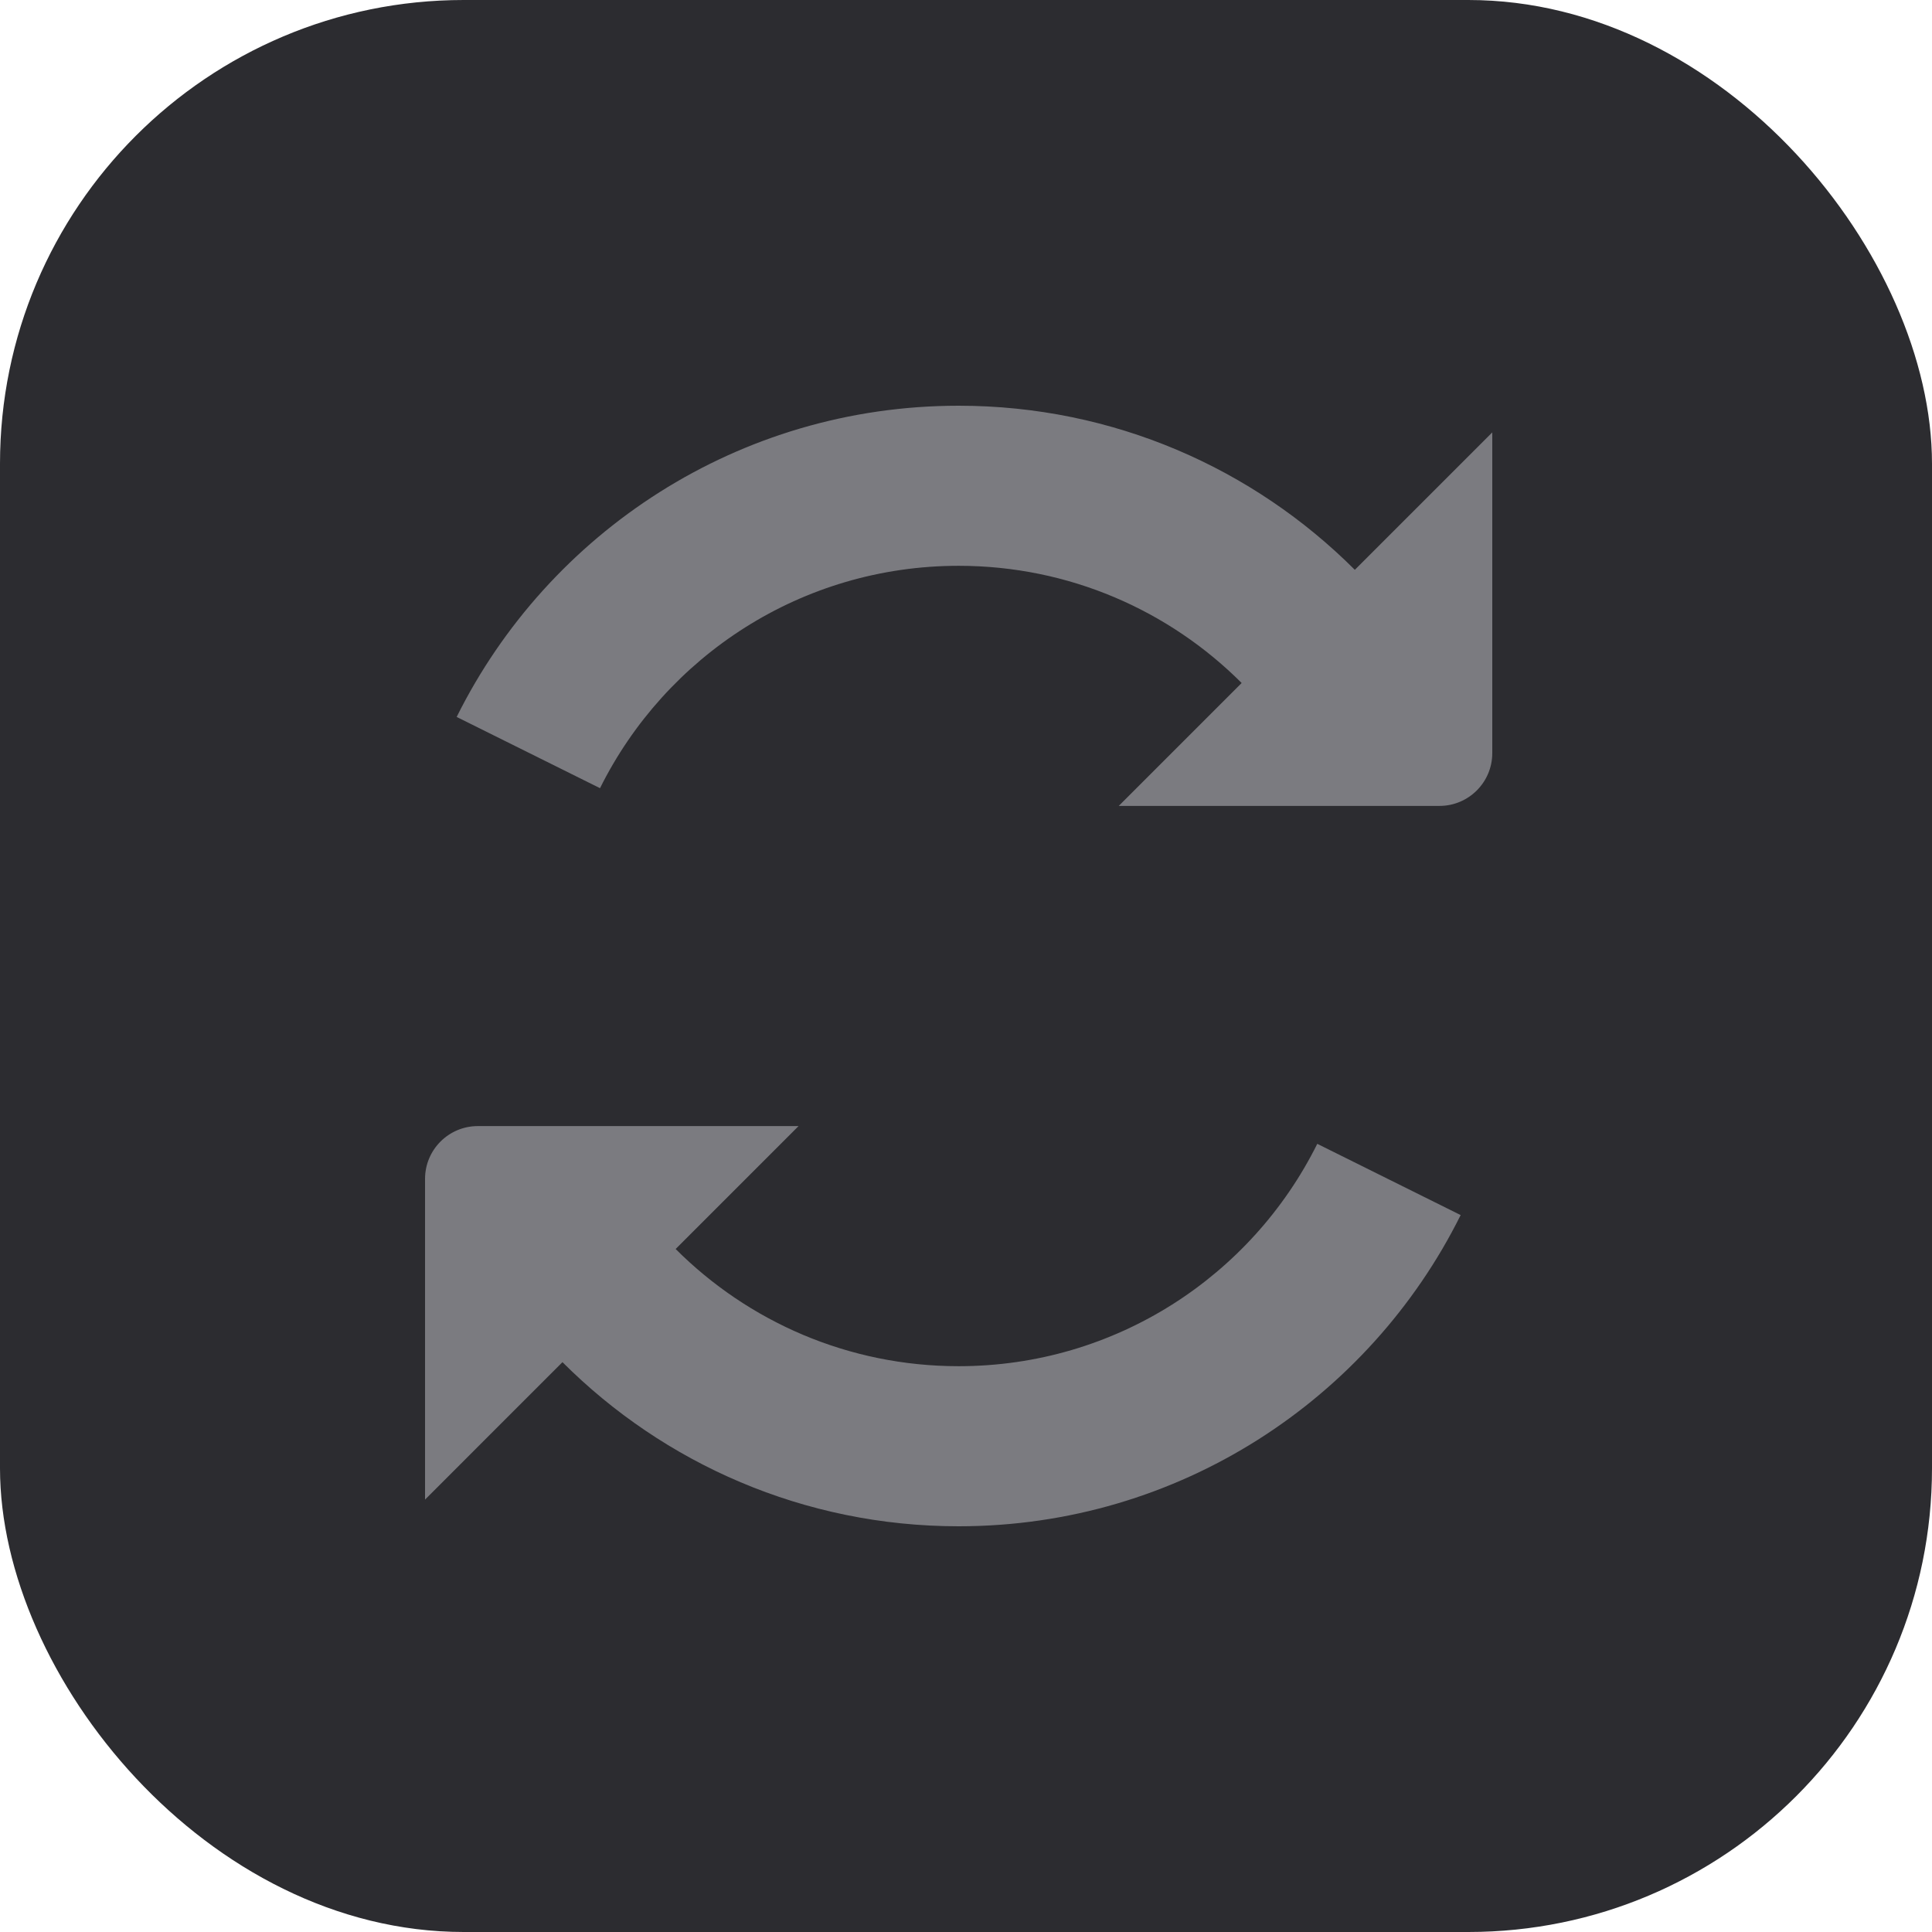
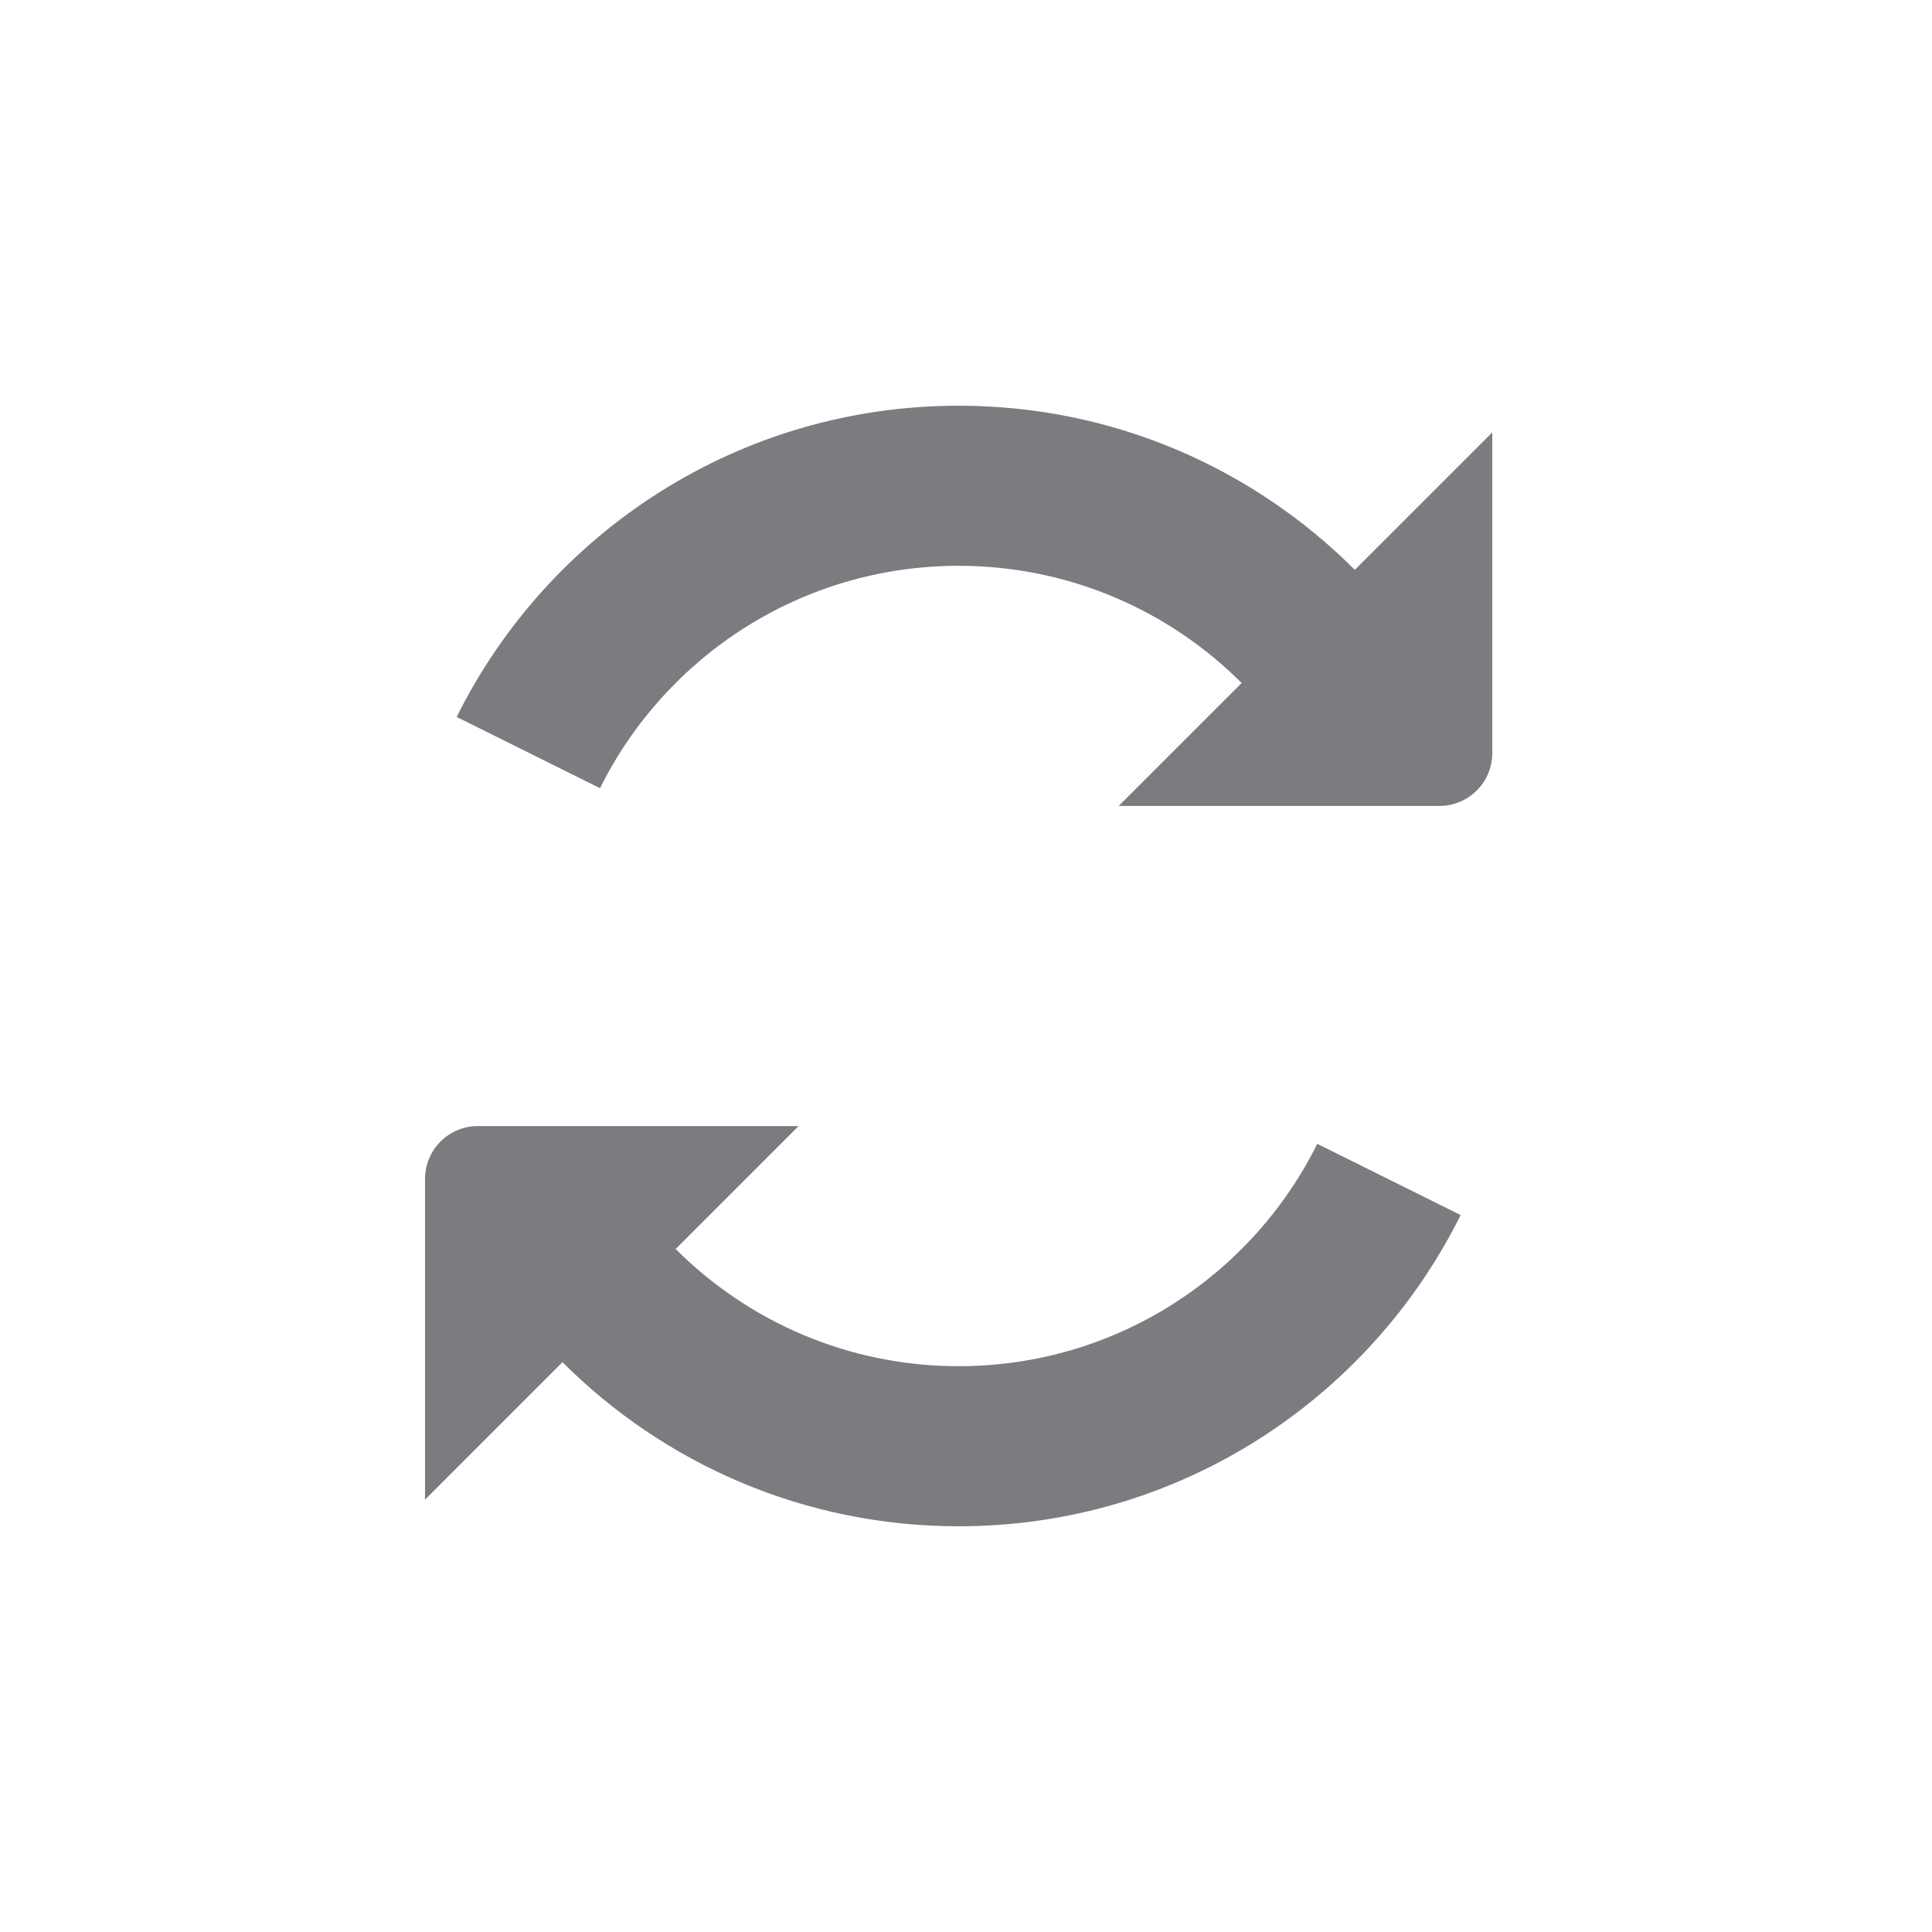
<svg xmlns="http://www.w3.org/2000/svg" width="100" height="100" viewBox="0 0 100 100" fill="none">
-   <rect width="100" height="100" rx="24" fill="#2C2C30" />
  <path d="M31.057 40.796C34.452 33.965 41.493 29.286 49.62 29.286C55.337 29.286 60.517 31.601 64.268 35.352L57.906 41.714H74.505C76.015 41.714 77.24 40.49 77.24 38.98V22.381L70.126 29.494C64.88 24.249 57.632 21 49.62 21C38.228 21 28.378 27.57 23.637 37.109L31.057 40.796Z" fill="#7B7B80" />
  <path d="M29.113 70.505L22 77.619V61.02C22 59.51 23.224 58.286 24.734 58.286H41.333L34.971 64.648C38.722 68.399 43.902 70.714 49.619 70.714C57.746 70.714 64.788 66.035 68.182 59.204L75.603 62.892C70.862 72.43 61.012 79 49.619 79C41.608 79 34.359 75.751 29.113 70.505Z" fill="#7B7B80" />
</svg>